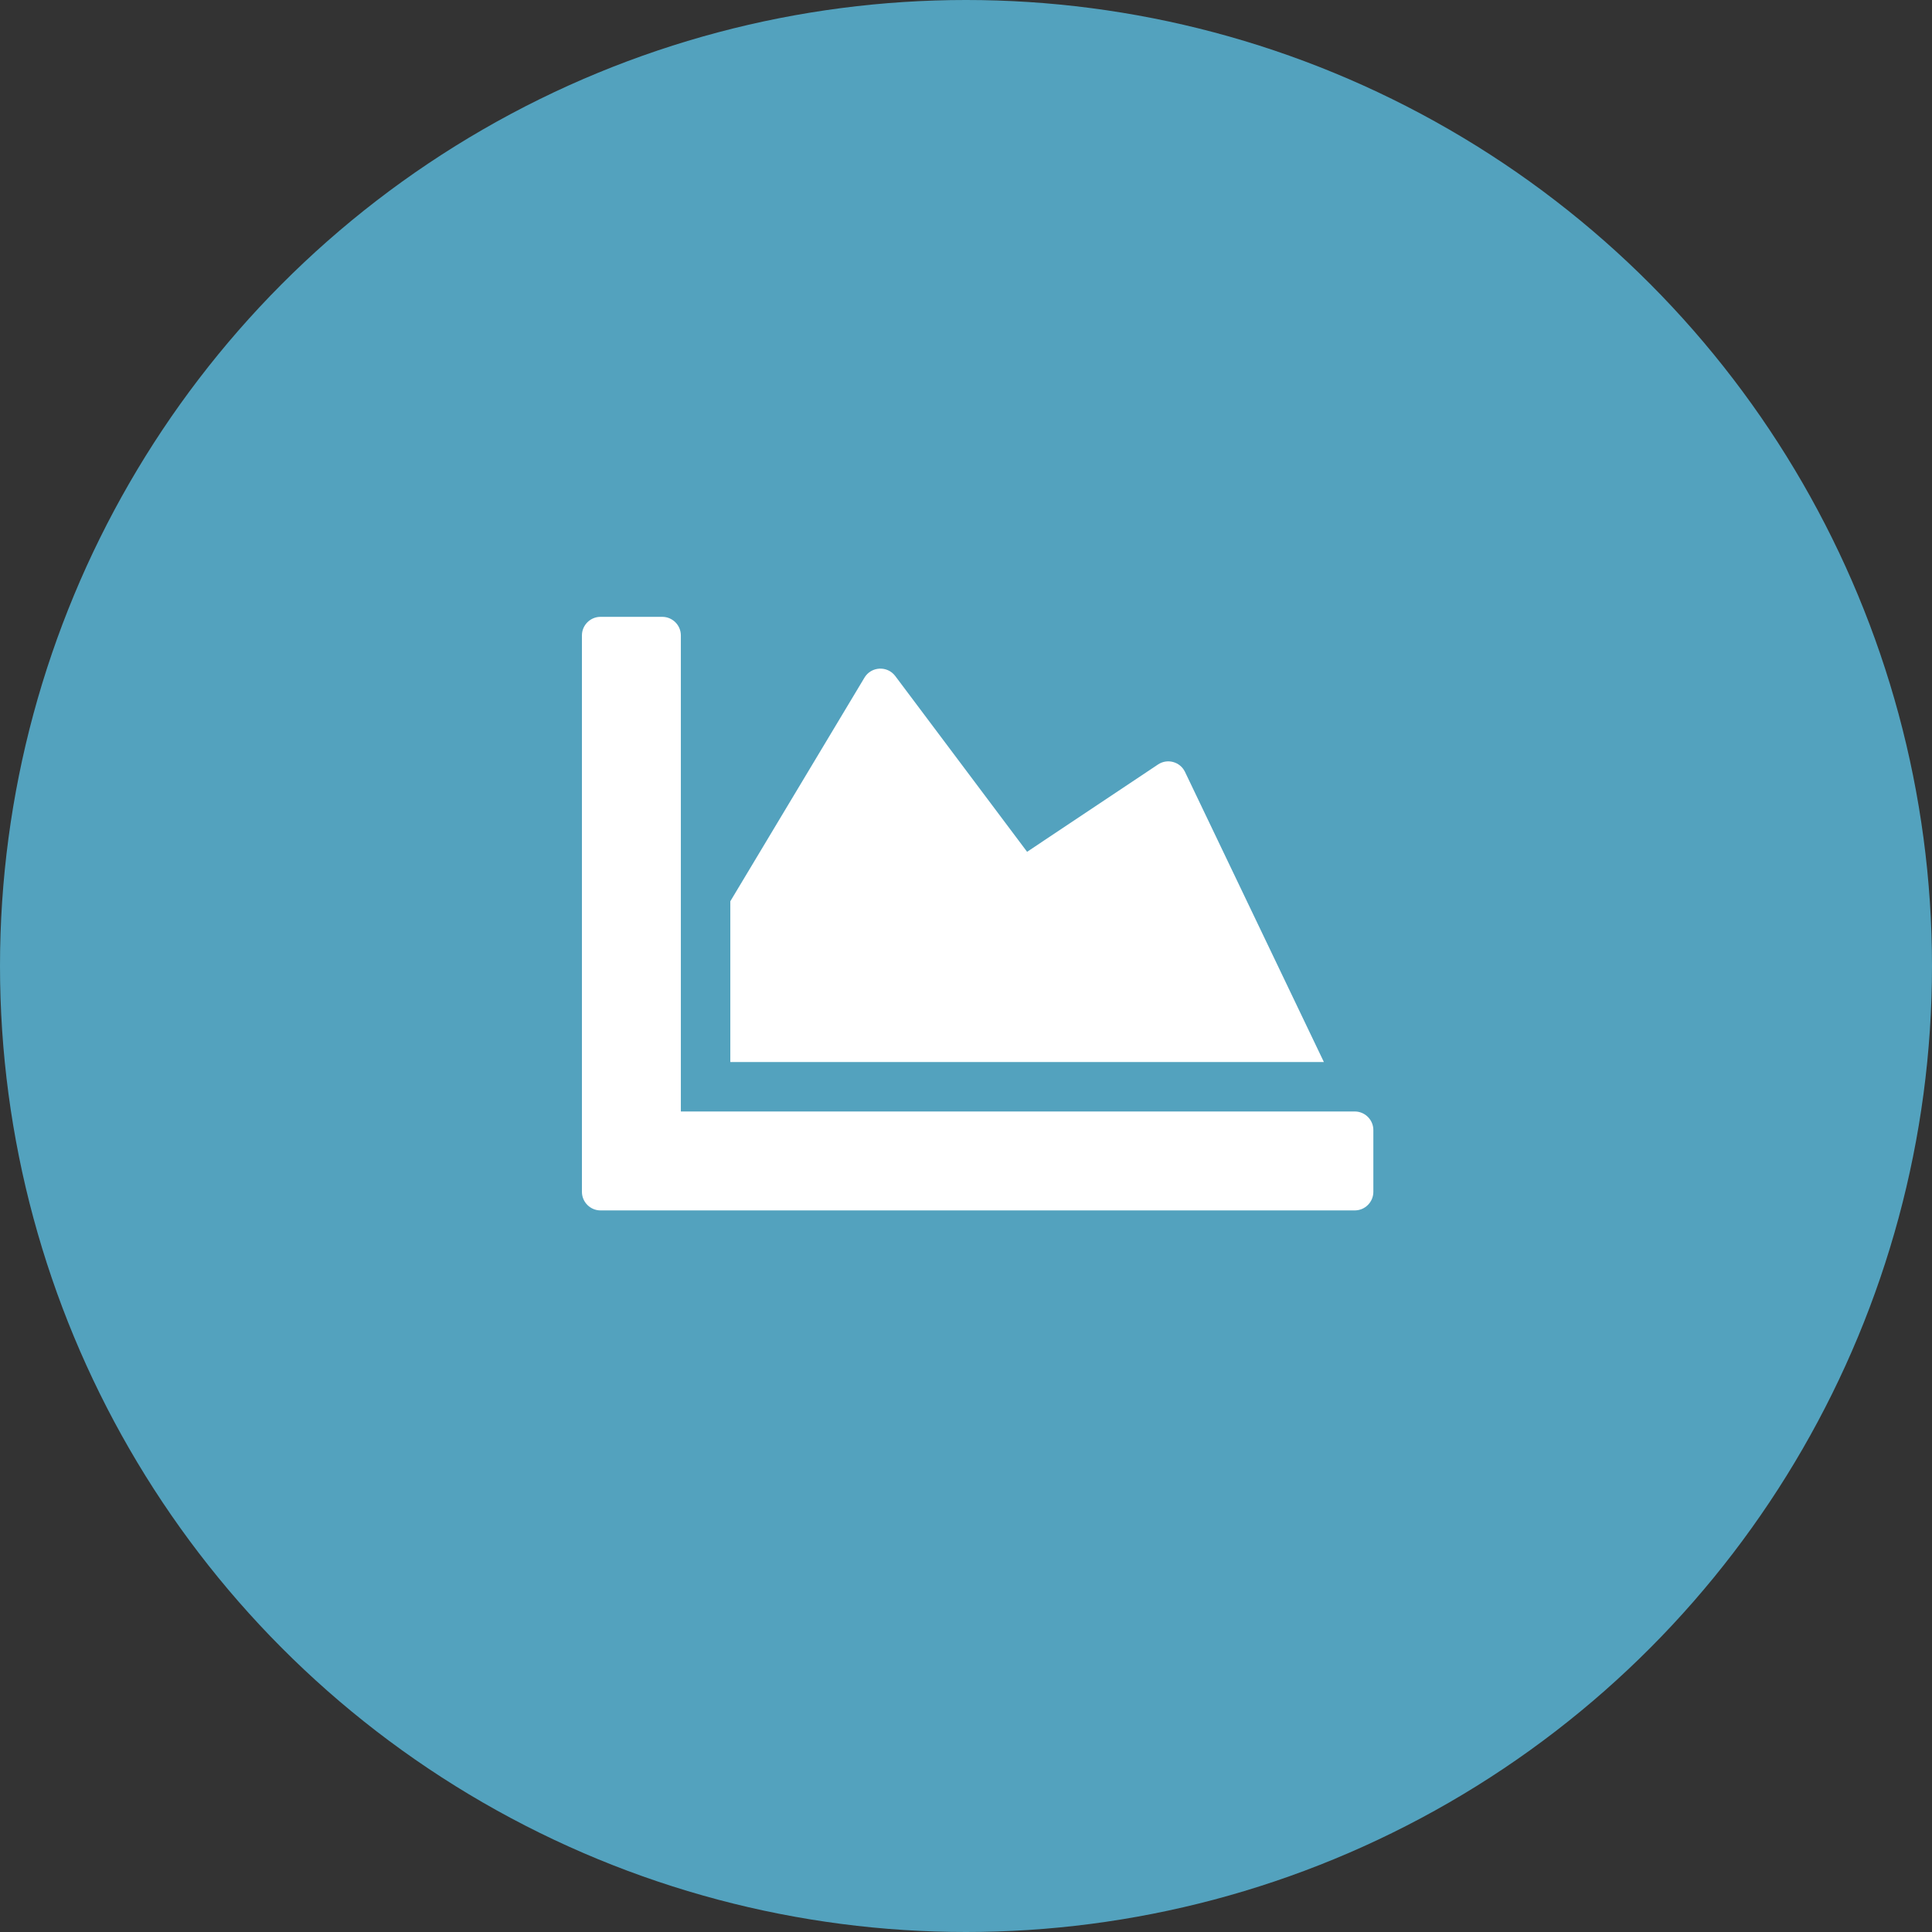
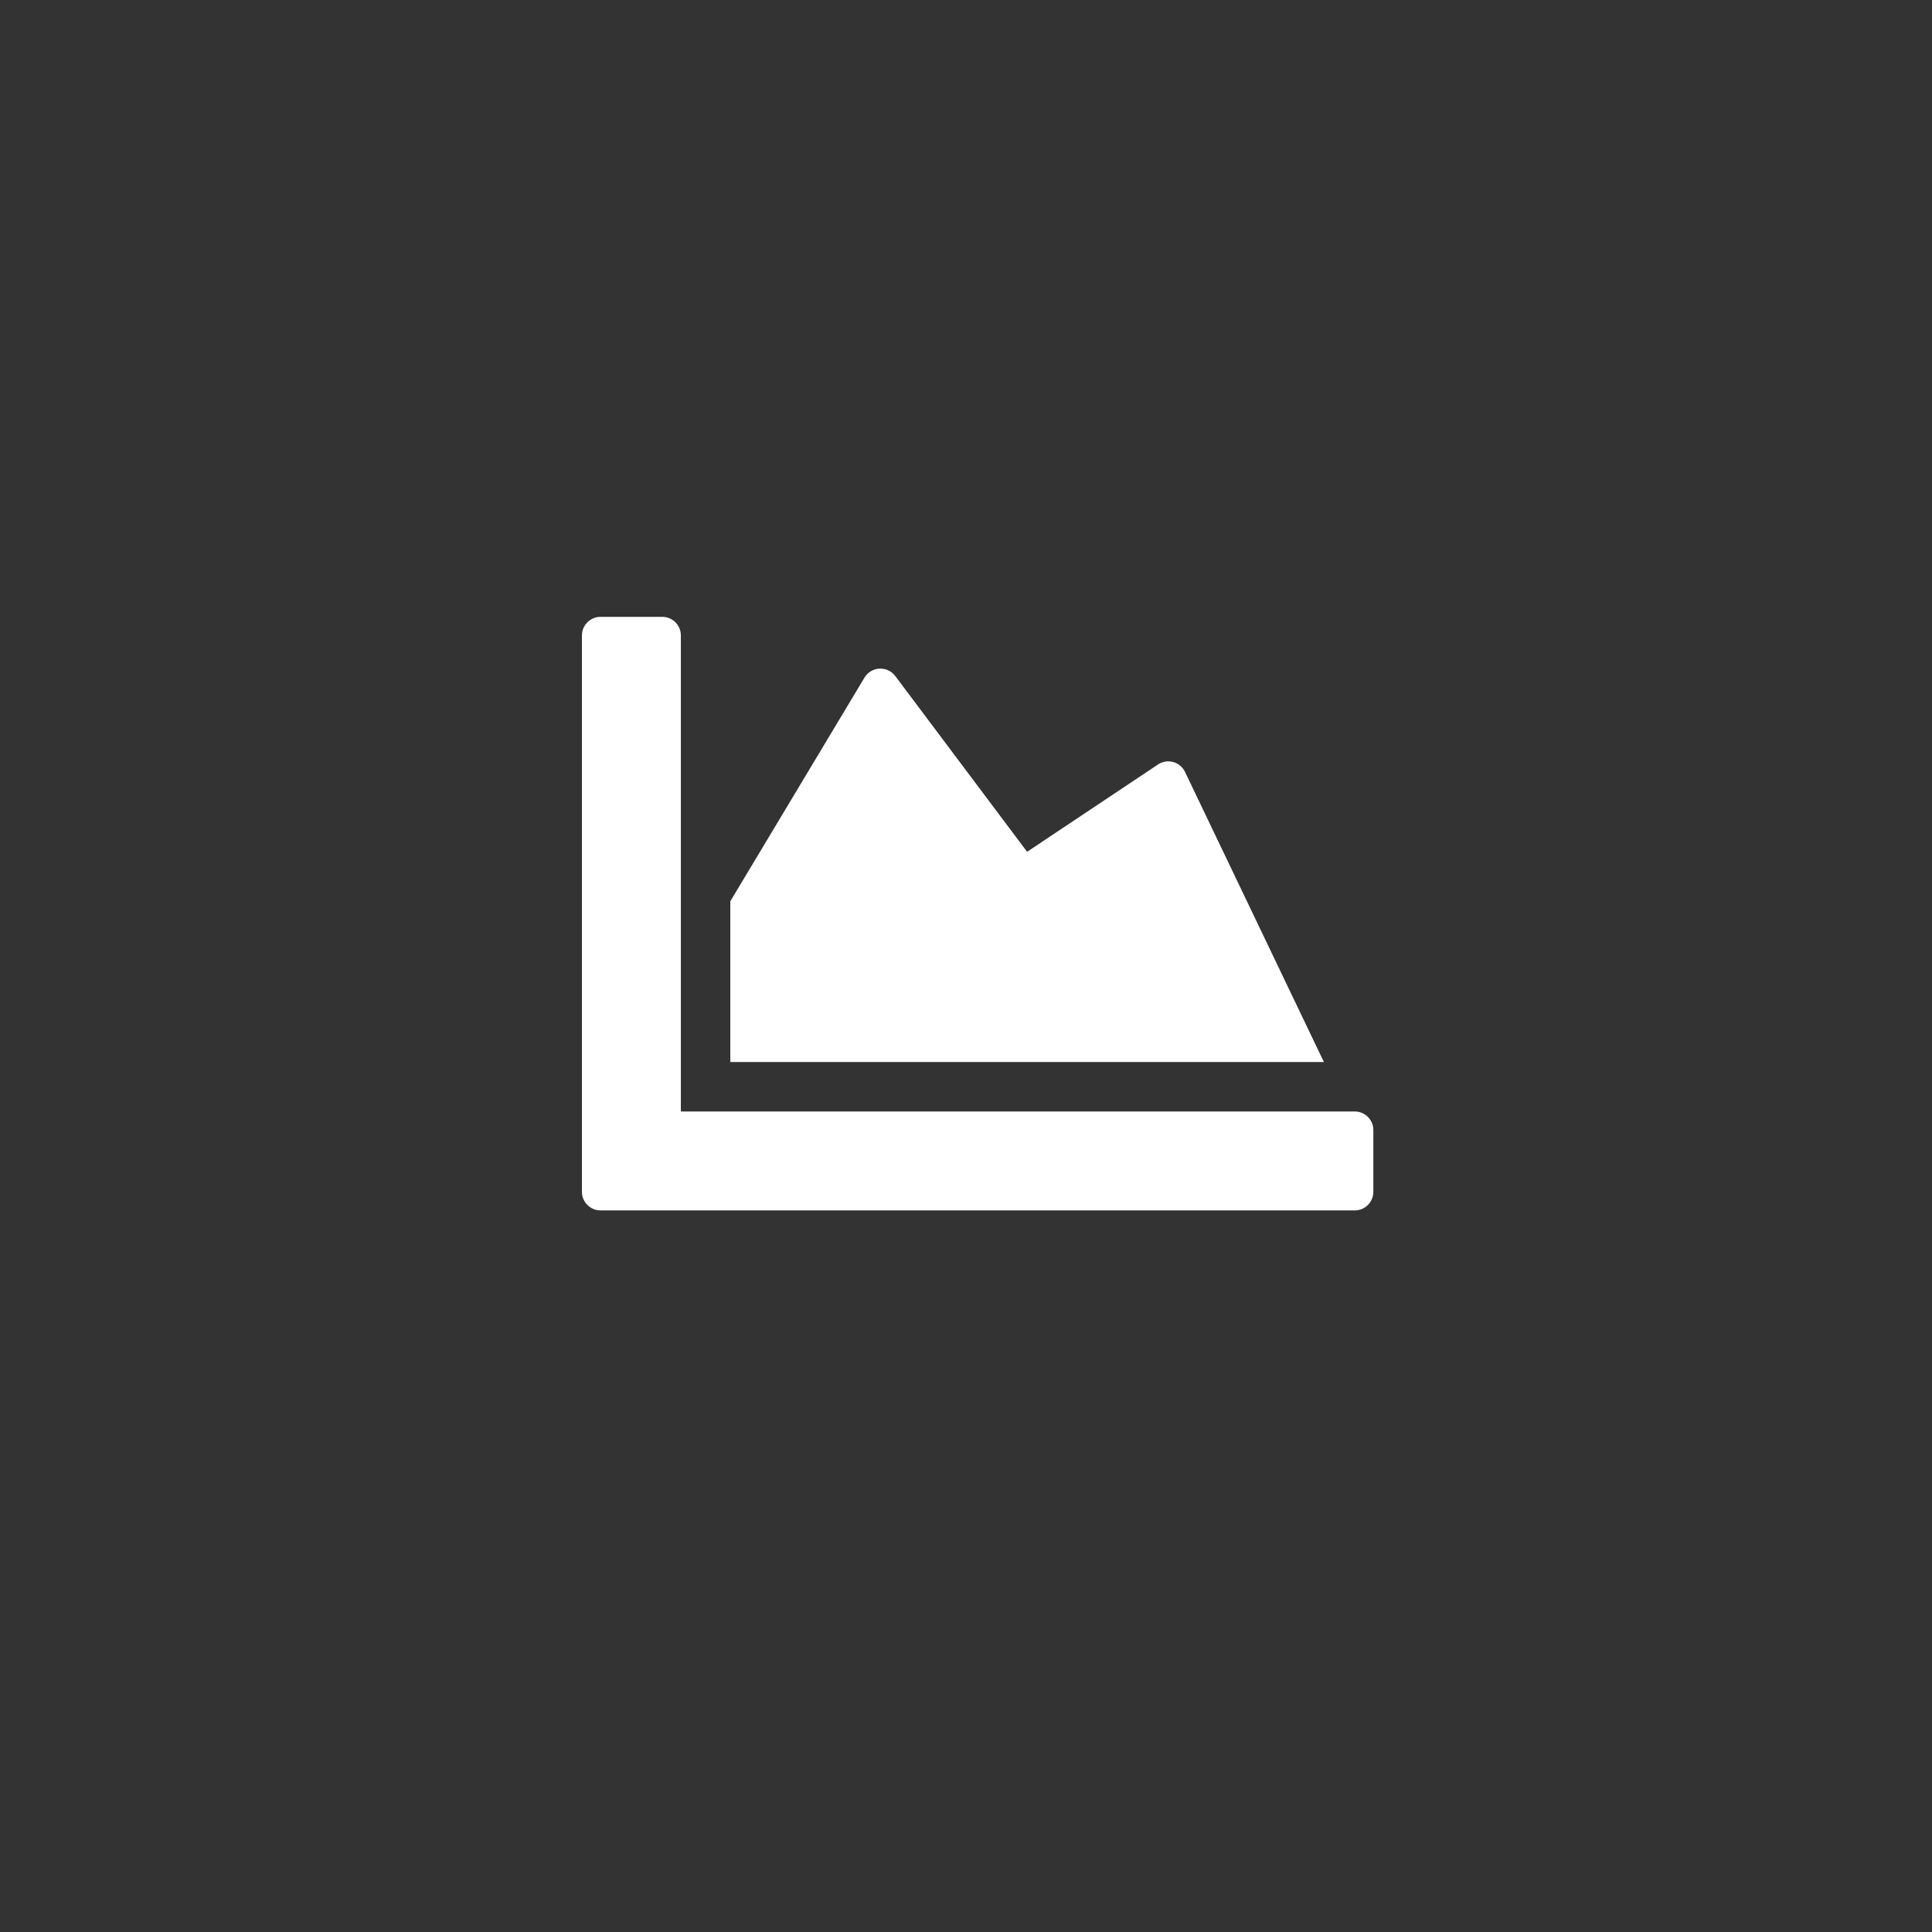
<svg xmlns="http://www.w3.org/2000/svg" width="83px" height="83px" viewBox="0 0 83 83">
  <rect x="0" y="0" width="83" height="83" fill="#333333" stroke="none" />
  <title>Artboard</title>
  <desc>Created with Sketch.</desc>
  <g id="Artboard" stroke="none" stroke-width="1" fill="none" fill-rule="evenodd">
-     <circle id="Oval" fill="#53A2BE" cx="41.5" cy="41.5" r="41.5" />
    <path d="M58.203,47.75 C58.641,47.75 59,48.109 59,48.547 L59,51.203 C59,51.641 58.641,52 58.203,52 L25.797,52 C25.359,52 25,51.641 25,51.203 L25,27.297 C25,26.859 25.359,26.5 25.797,26.5 L28.453,26.5 C28.891,26.5 29.25,26.859 29.25,27.297 L29.25,47.75 L58.203,47.75 Z M49.75,32.842 C50.148,32.576 50.693,32.722 50.905,33.154 L56.875,45.625 L31.375,45.625 L31.375,38.719 L37.139,29.11 C37.431,28.625 38.122,28.592 38.461,29.043 L44.125,36.594 L49.75,32.842 Z" id="" fill="#FFFFFF" fill-rule="nonzero" />
  </g>
</svg>